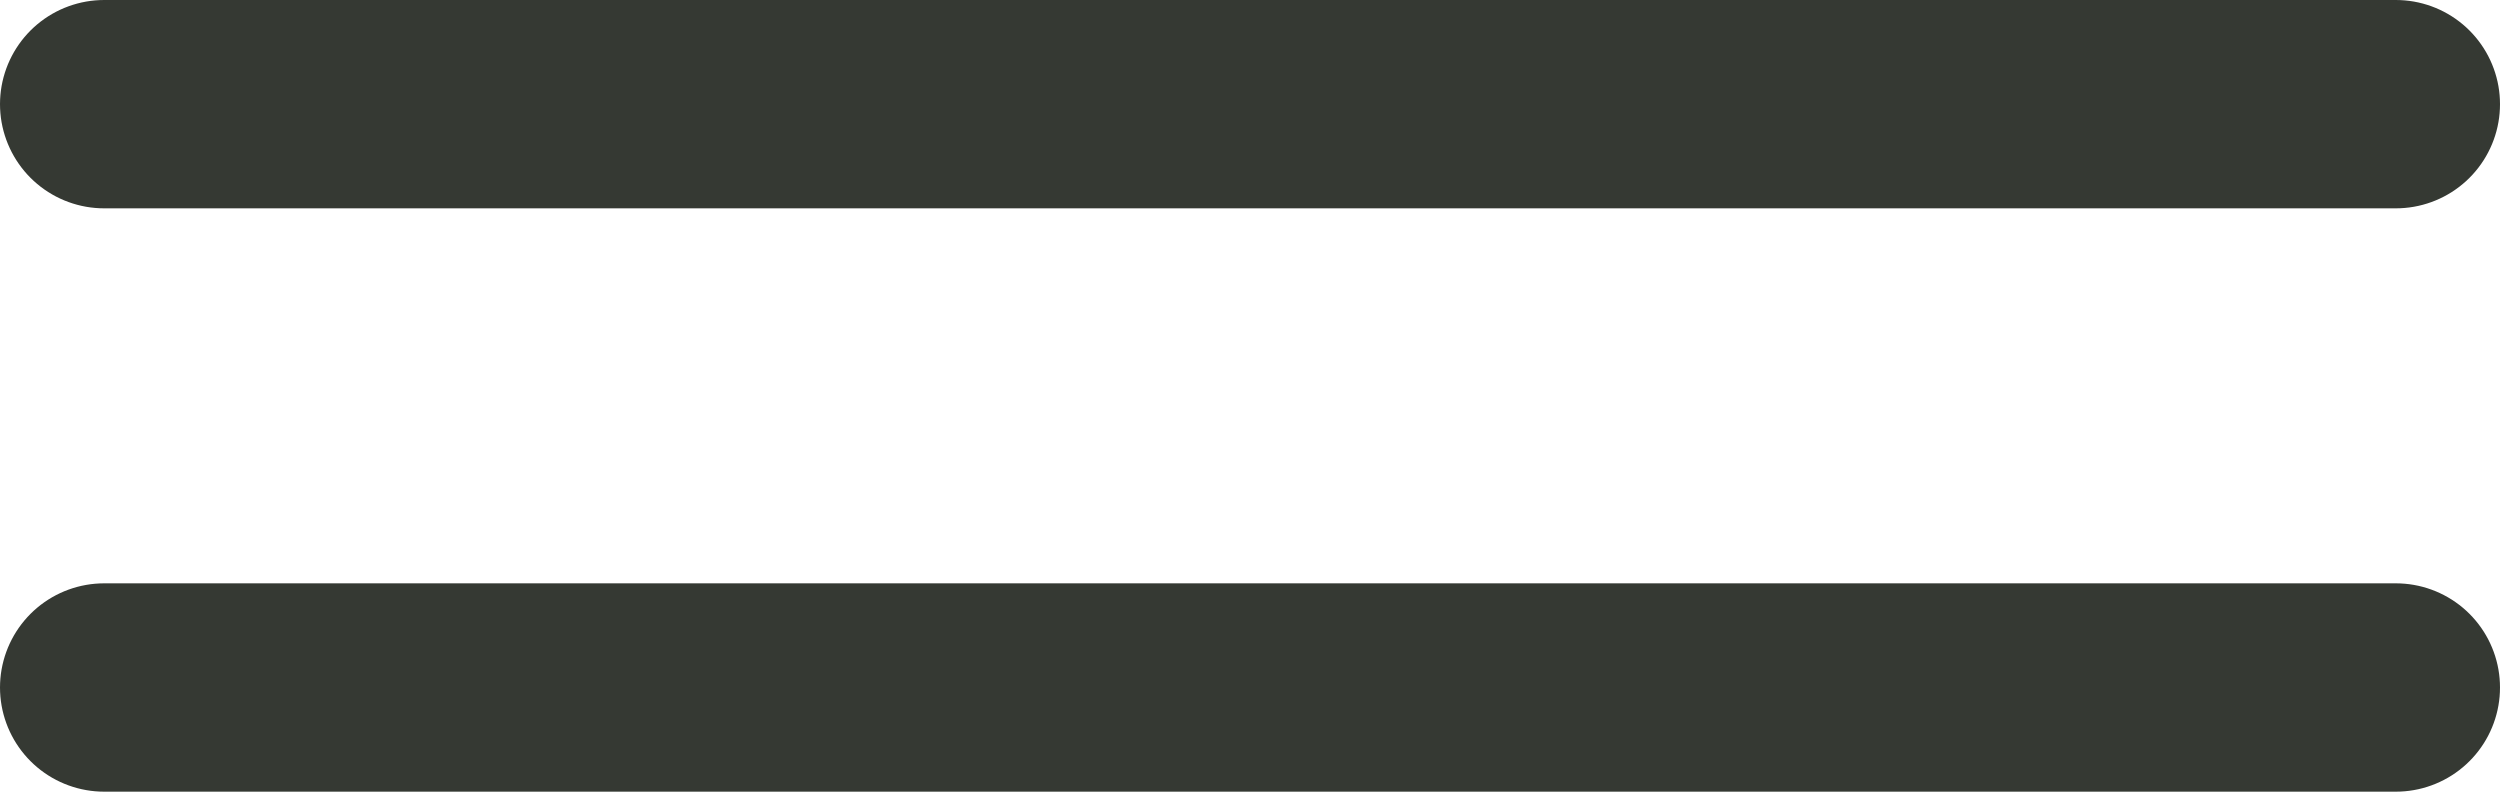
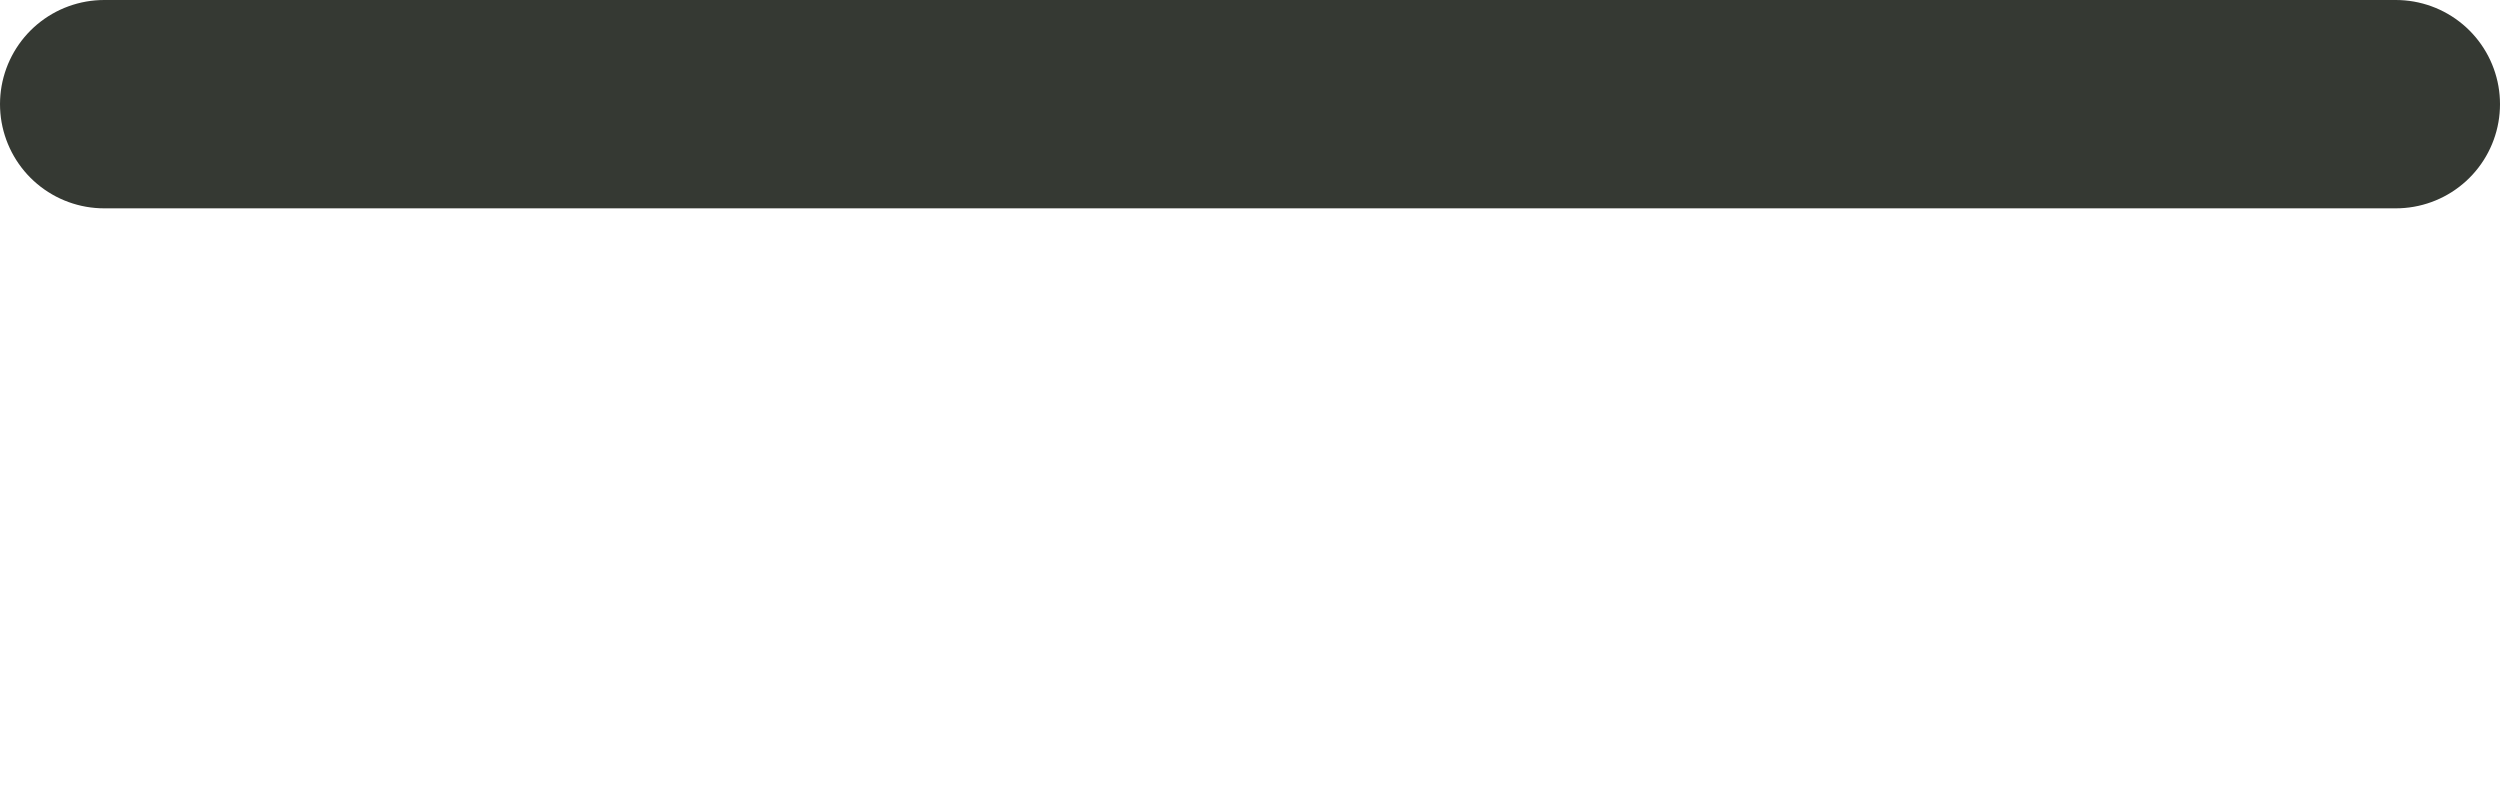
<svg xmlns="http://www.w3.org/2000/svg" version="1.1" viewBox="0 0 60 19">
  <defs>
    <style> .cls-1 { fill: none; stroke: #353933; stroke-linecap: round; stroke-linejoin: round; stroke-width: 5px; } </style>
  </defs>
  <g>
    <g id="_Слой_1" data-name="Слой_1">
      <g id="_Слой_1-2" data-name="_Слой_1">
        <g>
          <line class="cls-1" x1="2.5" y1="2.5" x2="57.5" y2="2.5" />
-           <line class="cls-1" x1="2.5" y1="16.5" x2="57.5" y2="16.5" />
        </g>
      </g>
    </g>
  </g>
</svg>